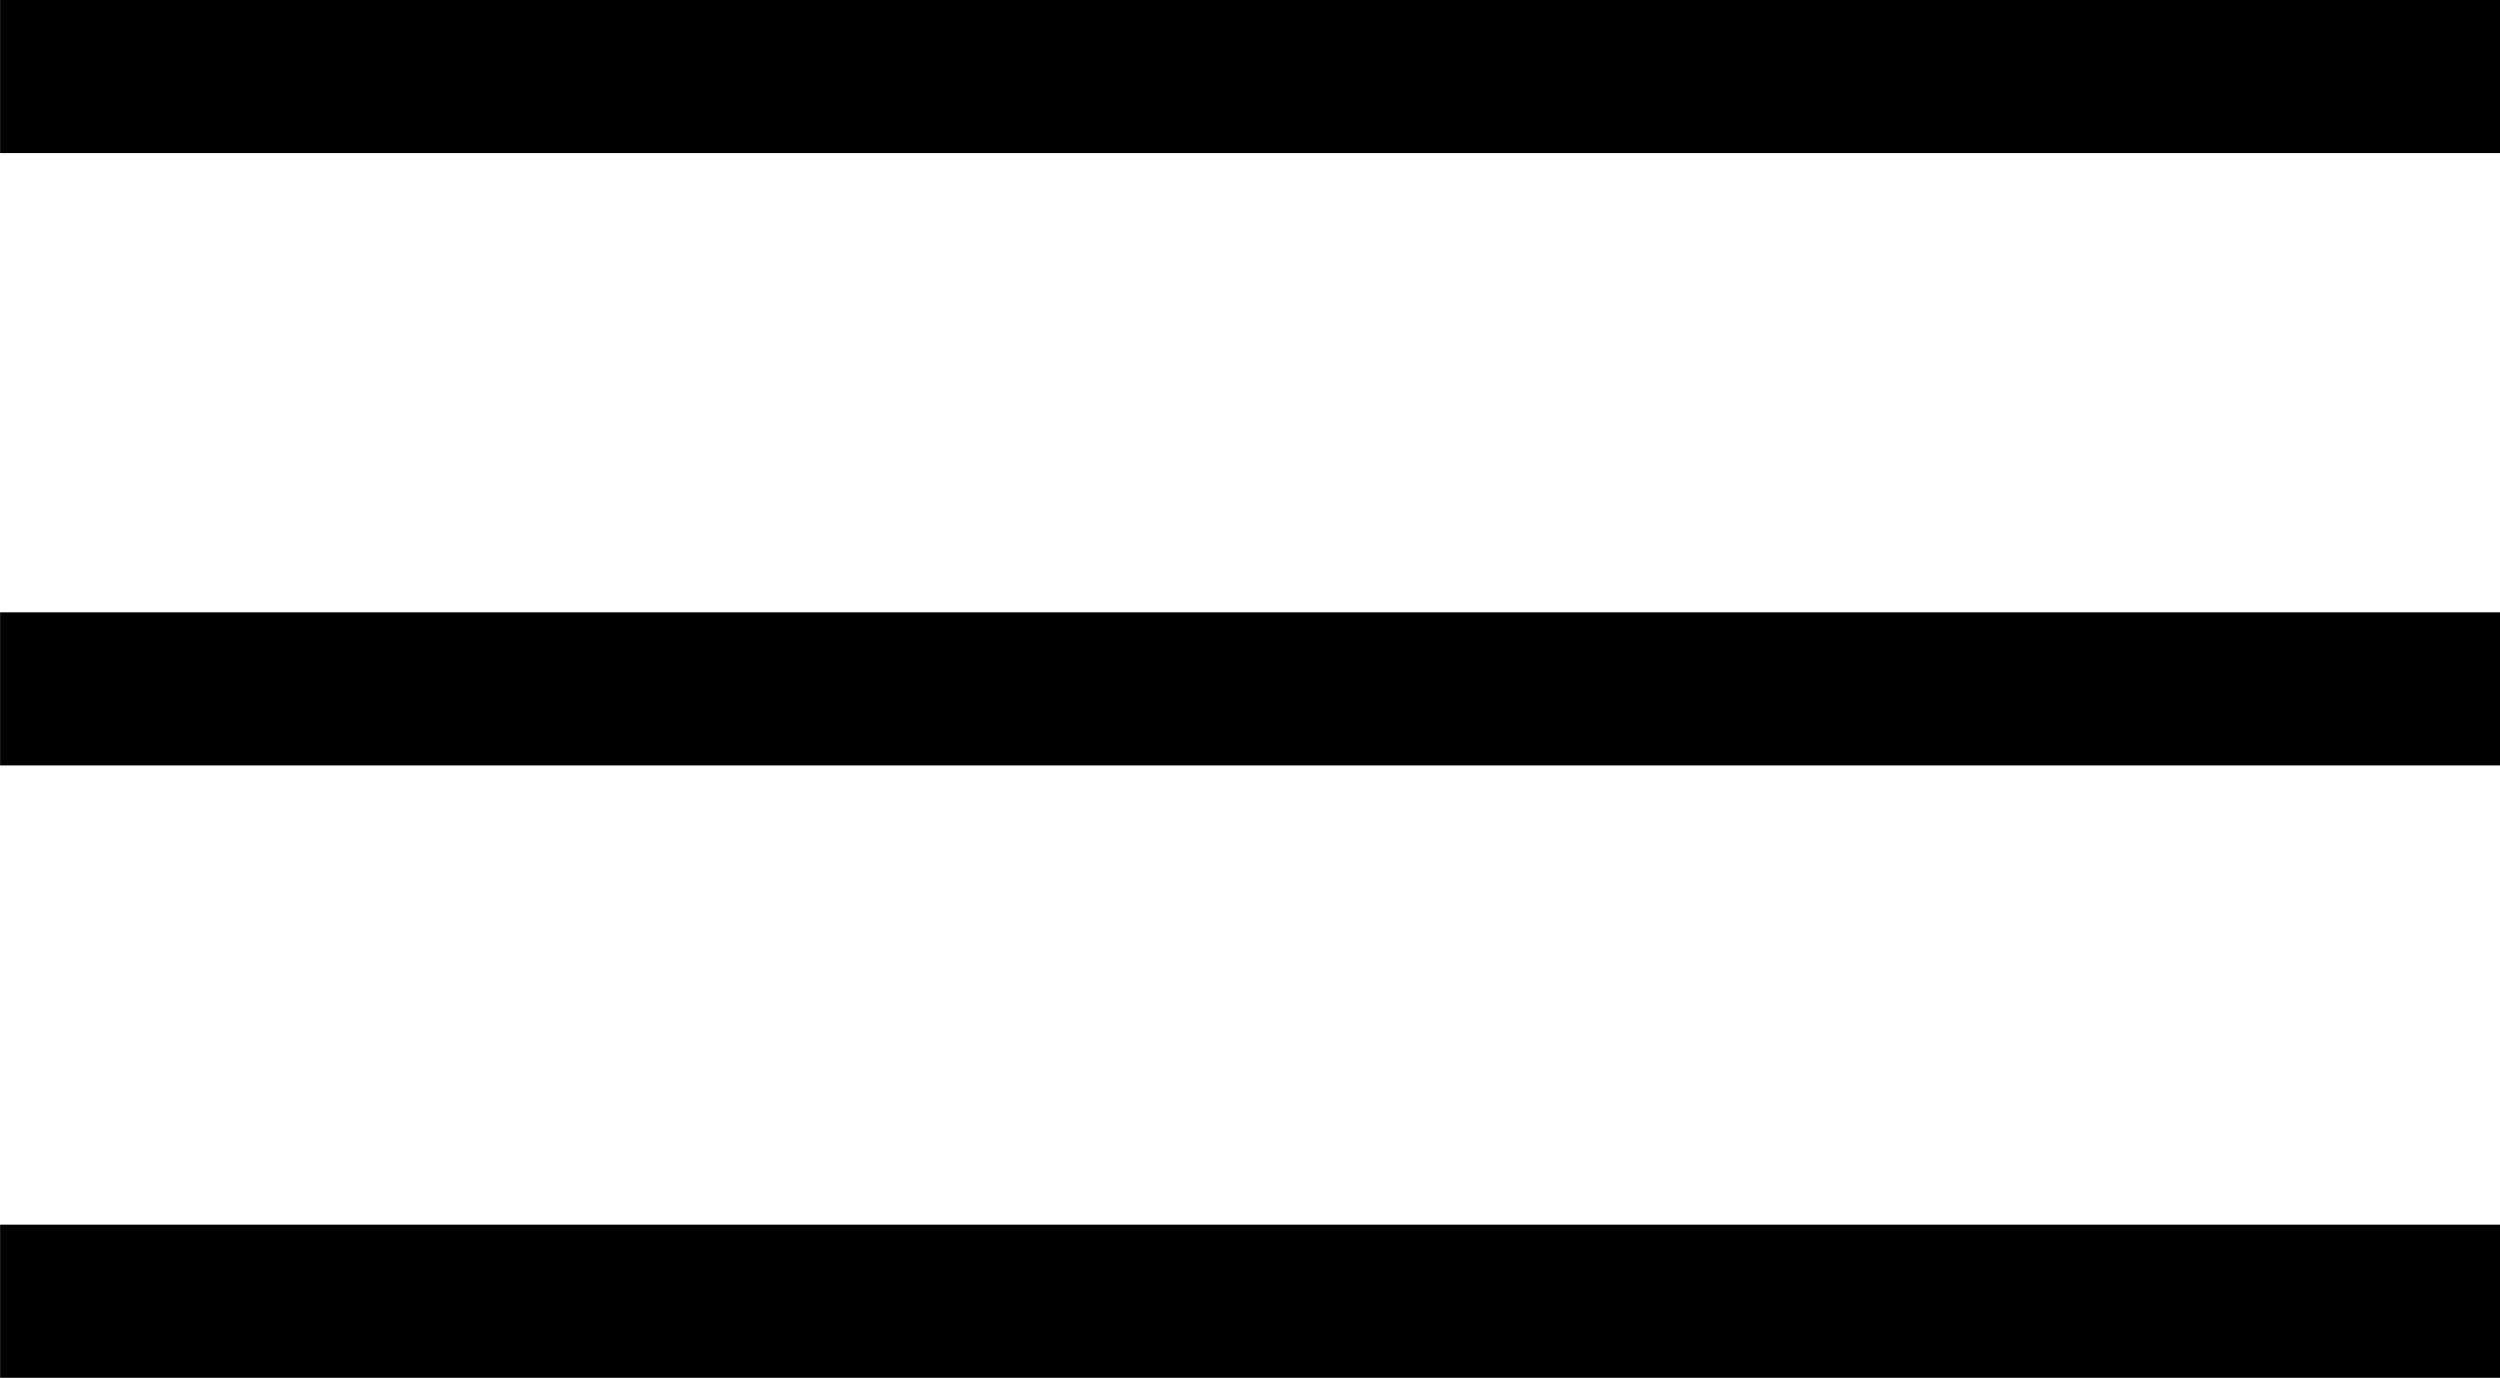
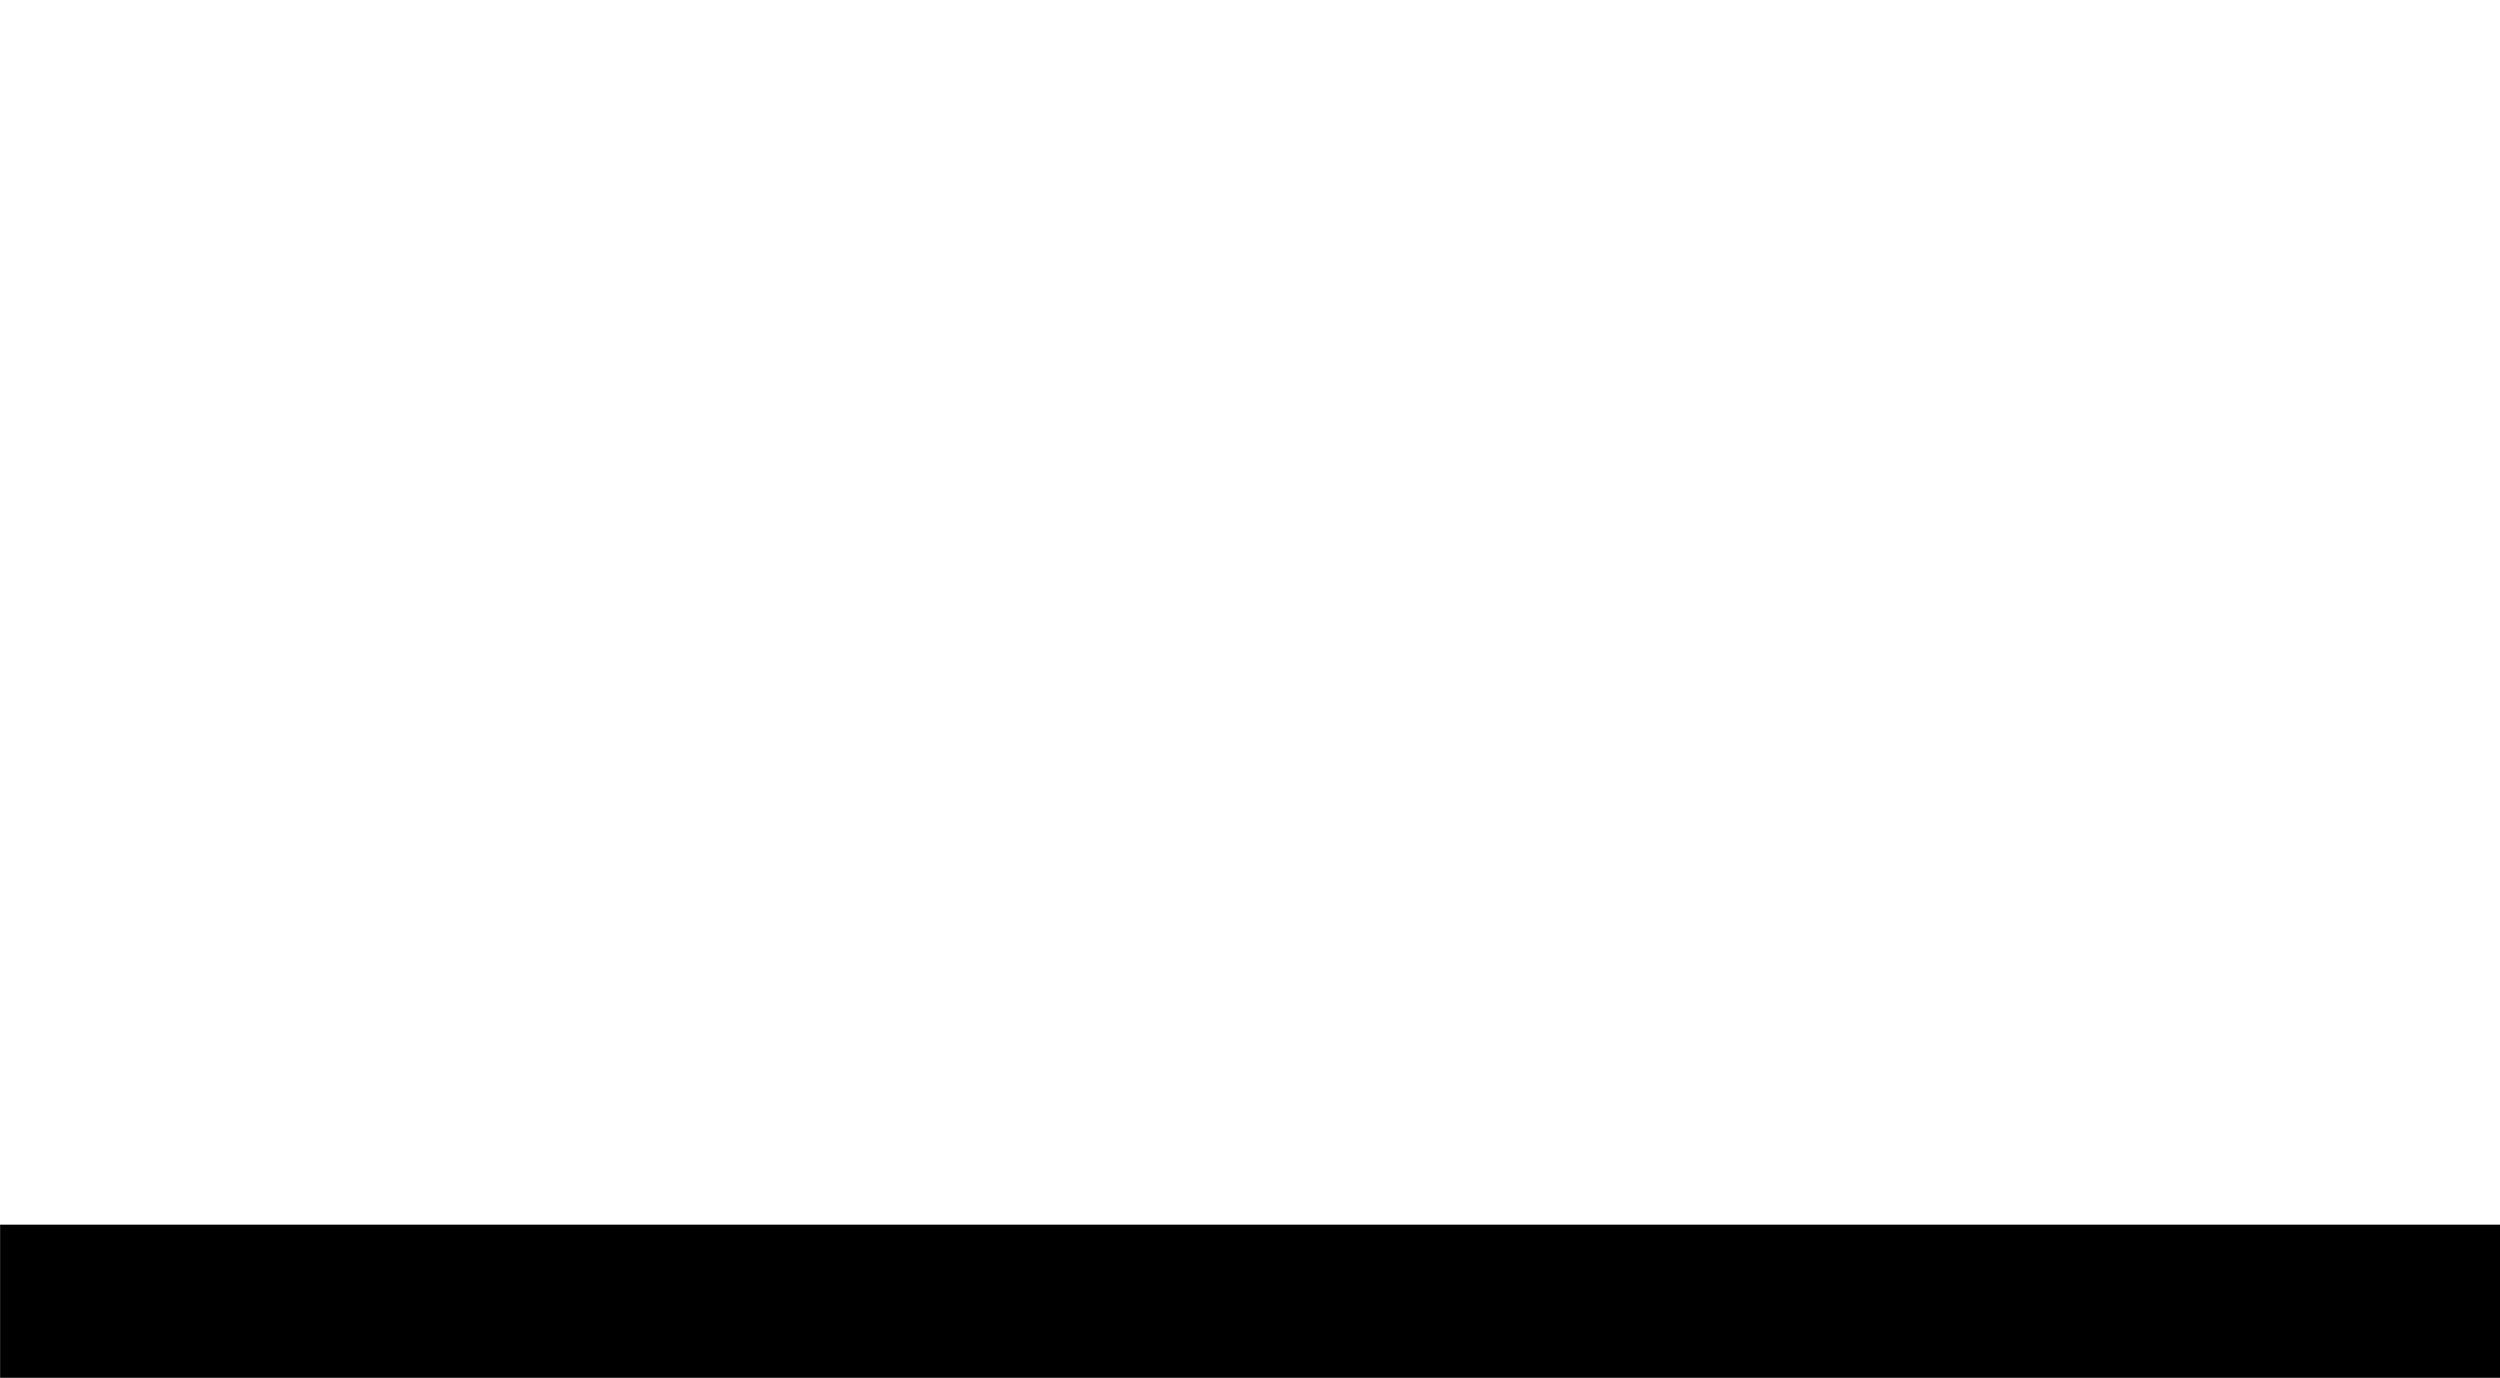
<svg xmlns="http://www.w3.org/2000/svg" width="48.992" height="27" viewBox="0 0 48.992 27">
  <g id="Komponente_5_1" data-name="Komponente 5 – 1" transform="translate(0 1.5)">
-     <path id="Pfad_39" data-name="Pfad 39" d="M21.9-1566.105H70.891" transform="translate(-21.898 1566.105)" fill="none" stroke="#000" stroke-width="3" />
-     <path id="Pfad_40" data-name="Pfad 40" d="M21.9-1566.105H70.891" transform="translate(-21.898 1578.105)" fill="none" stroke="#000" stroke-width="3" />
    <path id="Pfad_41" data-name="Pfad 41" d="M21.9-1566.105H70.891" transform="translate(-21.898 1590.105)" fill="none" stroke="#000" stroke-width="3" />
  </g>
</svg>